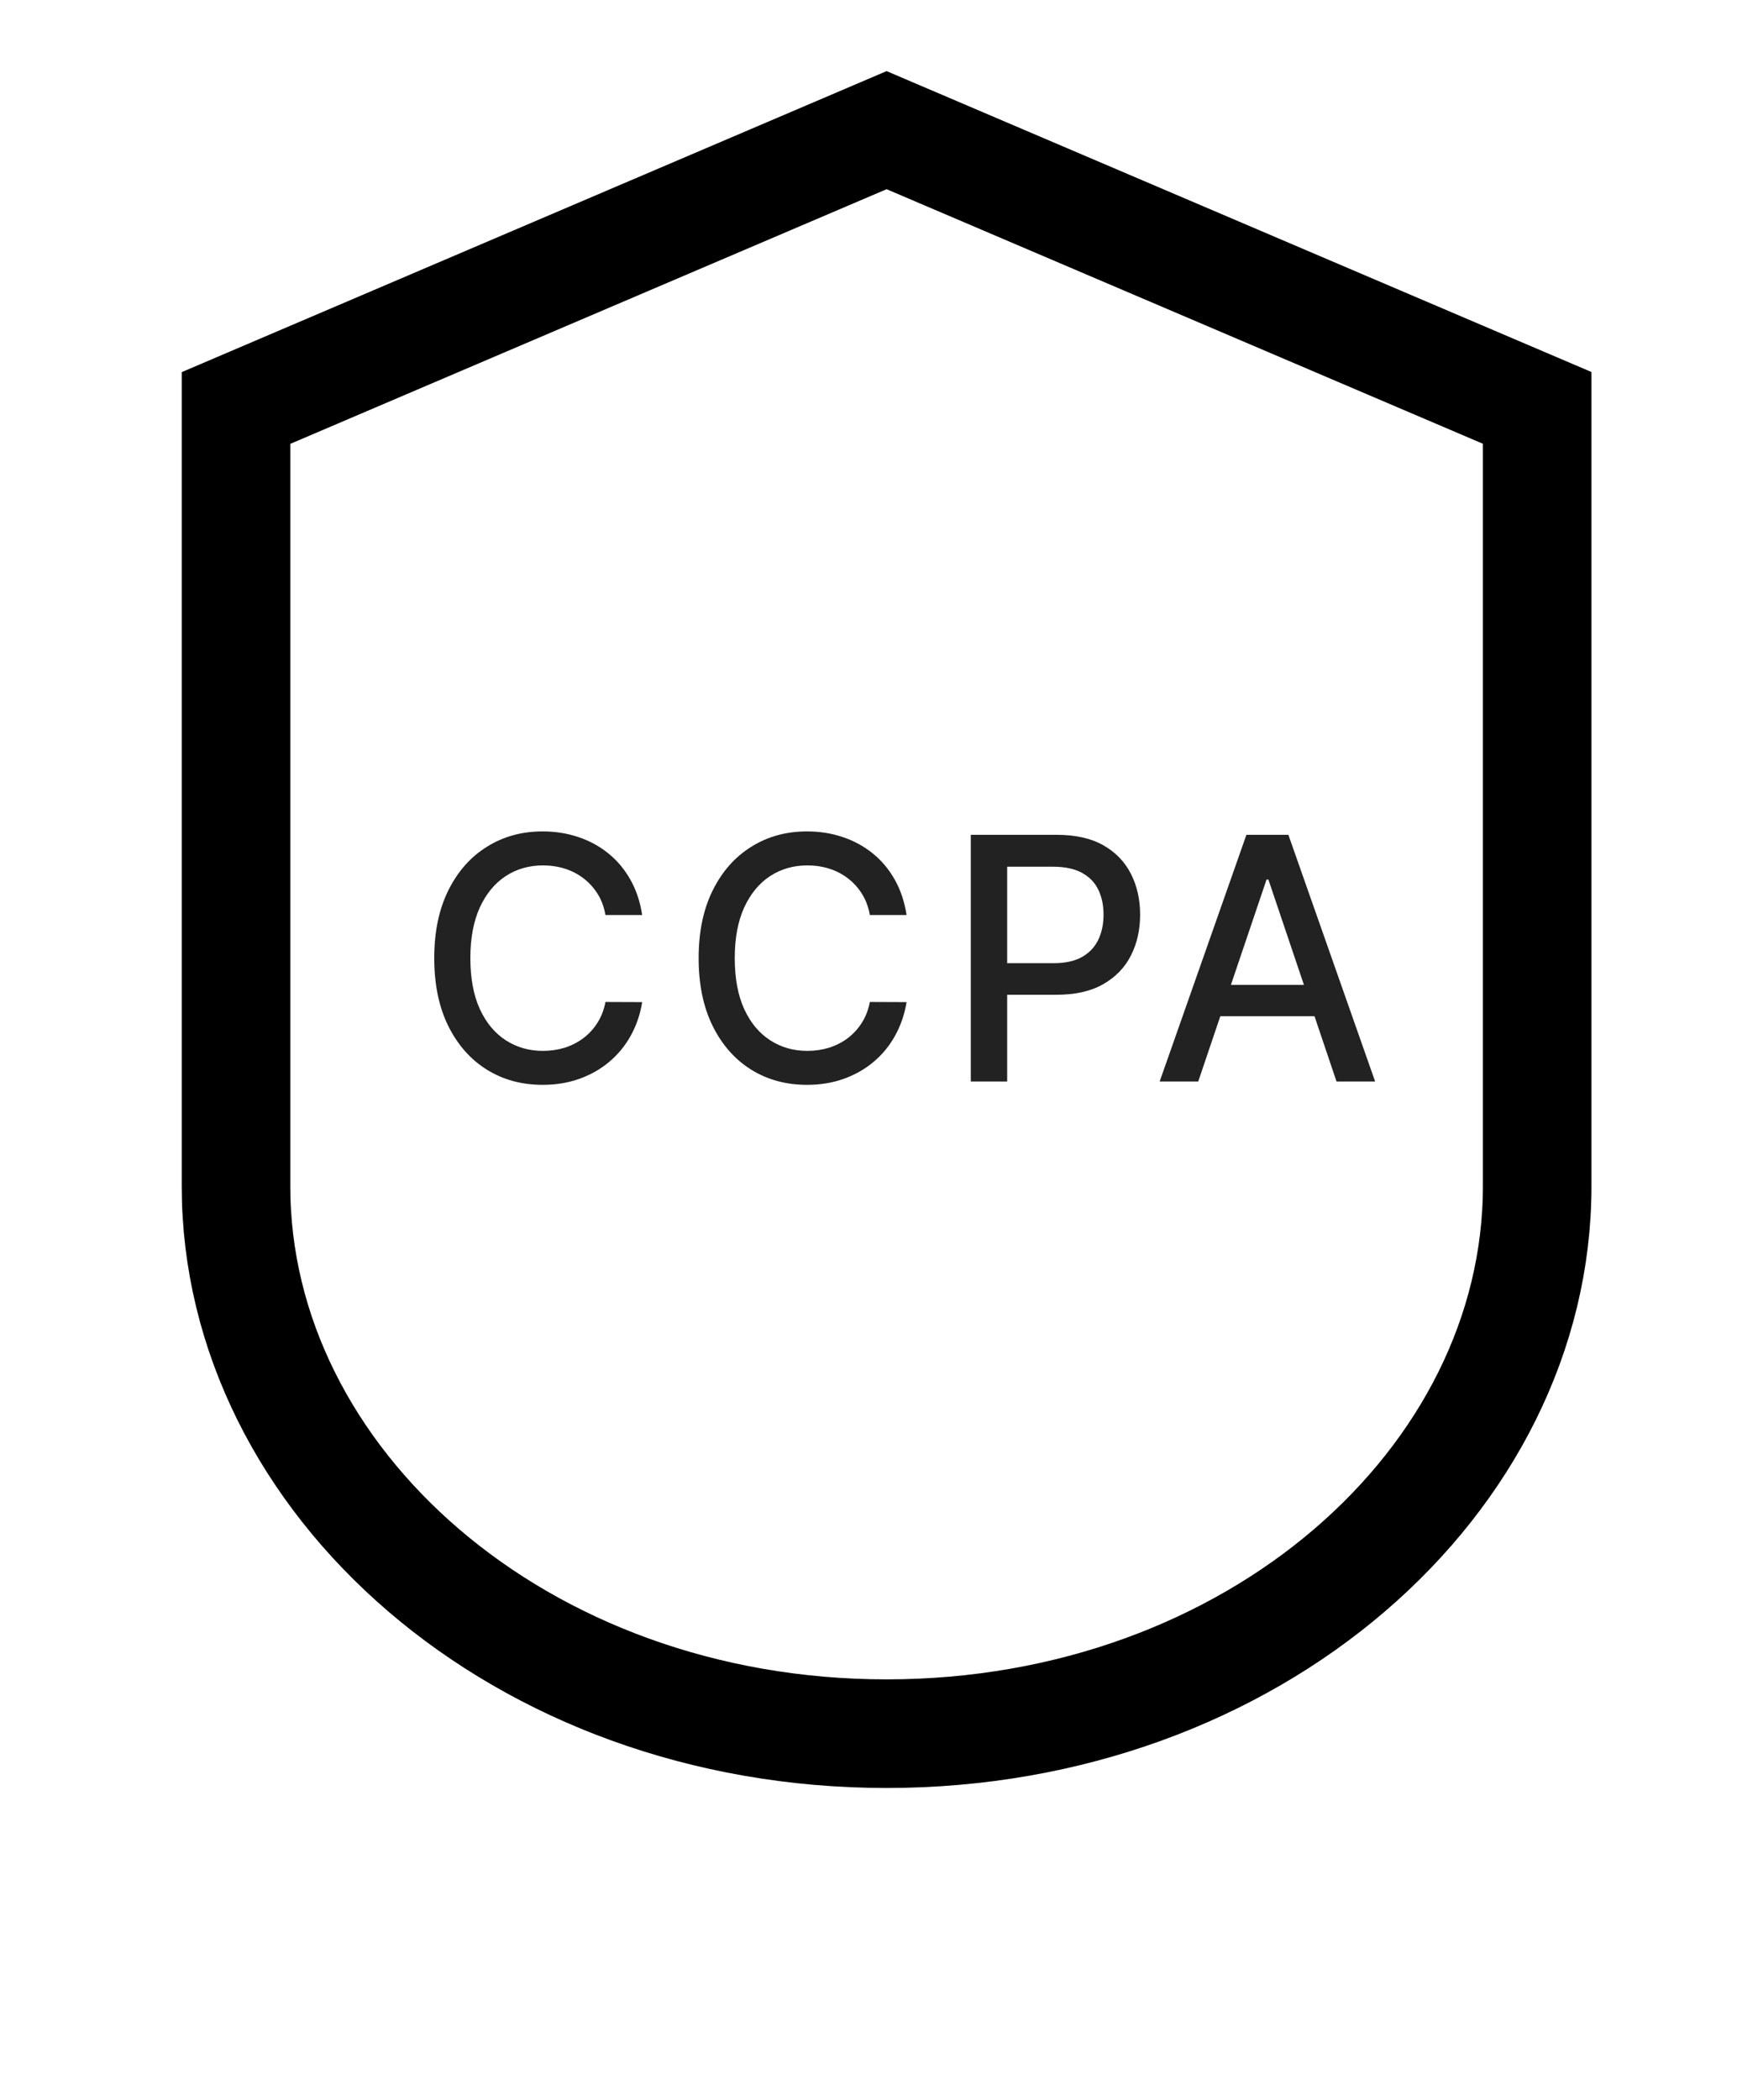
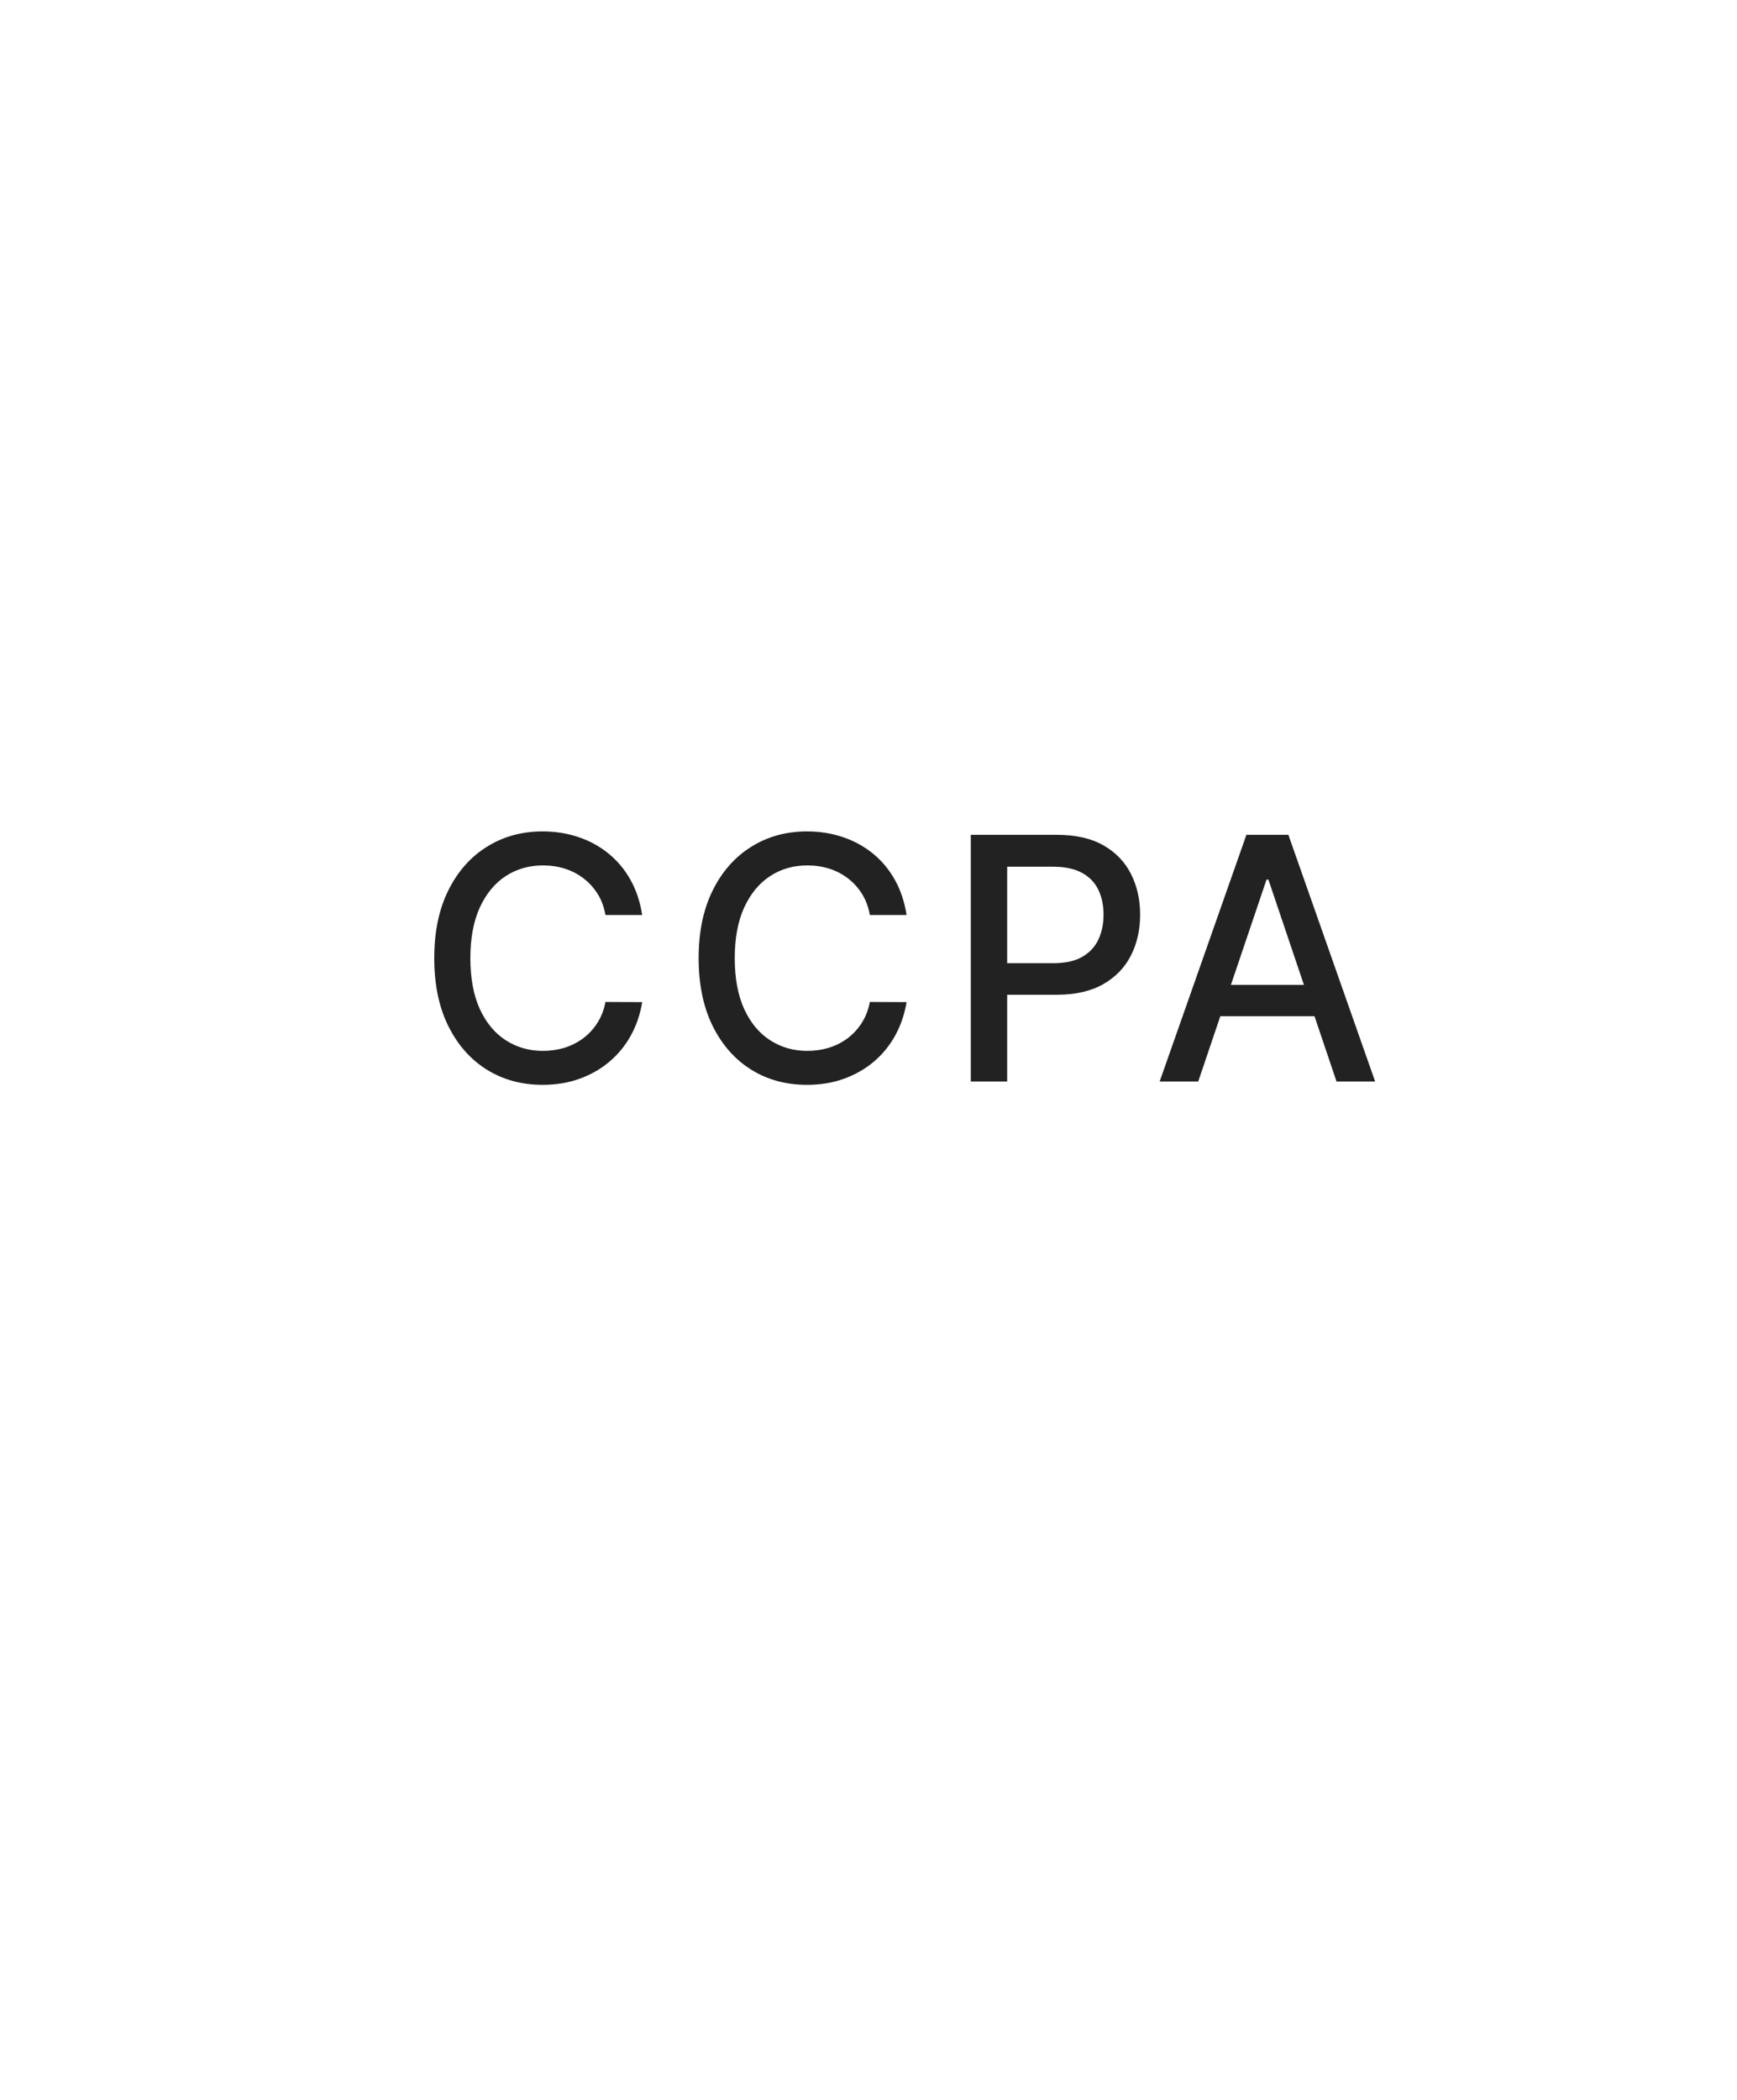
<svg xmlns="http://www.w3.org/2000/svg" width="48" height="58" viewBox="0 0 48 58" fill="none">
  <g clip-path="url(#clip0_2384_78)">
-     <path d="M6.522 32.764V11.269L24.5 3.595L42.478 11.266V32.764C42.478 40.888 34.646 47.885 24.5 47.885C14.354 47.885 6.522 40.888 6.522 32.764Z" stroke="black" stroke-width="3" />
    <path d="M17.746 25.273H16.731C16.692 25.052 16.62 24.856 16.514 24.688C16.407 24.519 16.277 24.376 16.123 24.259C15.969 24.141 15.797 24.052 15.606 23.992C15.418 23.933 15.217 23.903 15.005 23.903C14.621 23.903 14.277 24.001 13.974 24.199C13.672 24.396 13.434 24.686 13.258 25.067C13.085 25.448 12.998 25.914 12.998 26.464C12.998 27.019 13.085 27.487 13.258 27.868C13.434 28.25 13.674 28.538 13.977 28.733C14.281 28.929 14.622 29.026 15.001 29.026C15.212 29.026 15.411 28.997 15.6 28.94C15.79 28.88 15.963 28.792 16.117 28.677C16.271 28.561 16.401 28.421 16.507 28.254C16.615 28.086 16.69 27.893 16.731 27.675L17.746 27.679C17.692 28.014 17.587 28.322 17.431 28.604C17.277 28.883 17.078 29.125 16.835 29.329C16.595 29.531 16.32 29.687 16.009 29.798C15.7 29.909 15.361 29.964 14.995 29.964C14.418 29.964 13.905 29.825 13.454 29.545C13.003 29.264 12.647 28.861 12.387 28.337C12.129 27.814 12 27.19 12 26.464C12 25.737 12.13 25.113 12.39 24.591C12.65 24.068 13.006 23.666 13.457 23.387C13.908 23.105 14.42 22.964 14.995 22.964C15.348 22.964 15.678 23.017 15.983 23.121C16.291 23.223 16.568 23.374 16.813 23.573C17.058 23.771 17.26 24.012 17.421 24.299C17.581 24.582 17.69 24.907 17.746 25.273Z" fill="#222222" />
    <path d="M25.052 25.273H24.037C23.998 25.052 23.925 24.856 23.819 24.688C23.713 24.519 23.583 24.376 23.429 24.259C23.275 24.141 23.103 24.052 22.912 23.992C22.723 23.933 22.523 23.903 22.31 23.903C21.927 23.903 21.583 24.001 21.28 24.199C20.978 24.396 20.74 24.686 20.564 25.067C20.391 25.448 20.304 25.914 20.304 26.464C20.304 27.019 20.391 27.487 20.564 27.868C20.74 28.25 20.979 28.538 21.283 28.733C21.586 28.929 21.928 29.026 22.307 29.026C22.517 29.026 22.717 28.997 22.905 28.94C23.096 28.88 23.269 28.792 23.423 28.677C23.576 28.561 23.707 28.421 23.813 28.254C23.921 28.086 23.996 27.893 24.037 27.675L25.052 27.679C24.997 28.014 24.892 28.322 24.736 28.604C24.582 28.883 24.384 29.125 24.141 29.329C23.901 29.531 23.625 29.687 23.315 29.798C23.005 29.909 22.667 29.964 22.301 29.964C21.724 29.964 21.21 29.825 20.759 29.545C20.308 29.264 19.953 28.861 19.693 28.337C19.435 27.814 19.306 27.19 19.306 26.464C19.306 25.737 19.436 25.113 19.696 24.591C19.956 24.068 20.312 23.666 20.763 23.387C21.213 23.105 21.726 22.964 22.301 22.964C22.654 22.964 22.984 23.017 23.289 23.121C23.597 23.223 23.873 23.374 24.119 23.573C24.363 23.771 24.566 24.012 24.727 24.299C24.887 24.582 24.995 24.907 25.052 25.273Z" fill="#222222" />
    <path d="M26.827 29.871V23.058H29.201C29.719 23.058 30.148 23.154 30.489 23.347C30.829 23.54 31.084 23.804 31.253 24.139C31.422 24.472 31.506 24.846 31.506 25.263C31.506 25.683 31.421 26.06 31.25 26.395C31.081 26.727 30.825 26.991 30.482 27.186C30.142 27.379 29.714 27.476 29.198 27.476H27.565V26.604H29.107C29.434 26.604 29.7 26.547 29.903 26.431C30.107 26.314 30.257 26.154 30.352 25.952C30.448 25.75 30.495 25.521 30.495 25.263C30.495 25.006 30.448 24.778 30.352 24.578C30.257 24.378 30.106 24.222 29.9 24.109C29.696 23.996 29.427 23.939 29.094 23.939H27.832V29.871H26.827Z" fill="#222222" />
    <path d="M33.112 29.871H32.046L34.443 23.058H35.603L38 29.871H36.933L35.051 24.295H34.999L33.112 29.871ZM33.291 27.203H36.751V28.068H33.291V27.203Z" fill="#222222" />
  </g>
  <defs>
    <clipPath id="clip0_2384_78">
      <rect width="48" height="57" fill="white" transform="translate(0 0.5)" />
    </clipPath>
  </defs>
</svg>